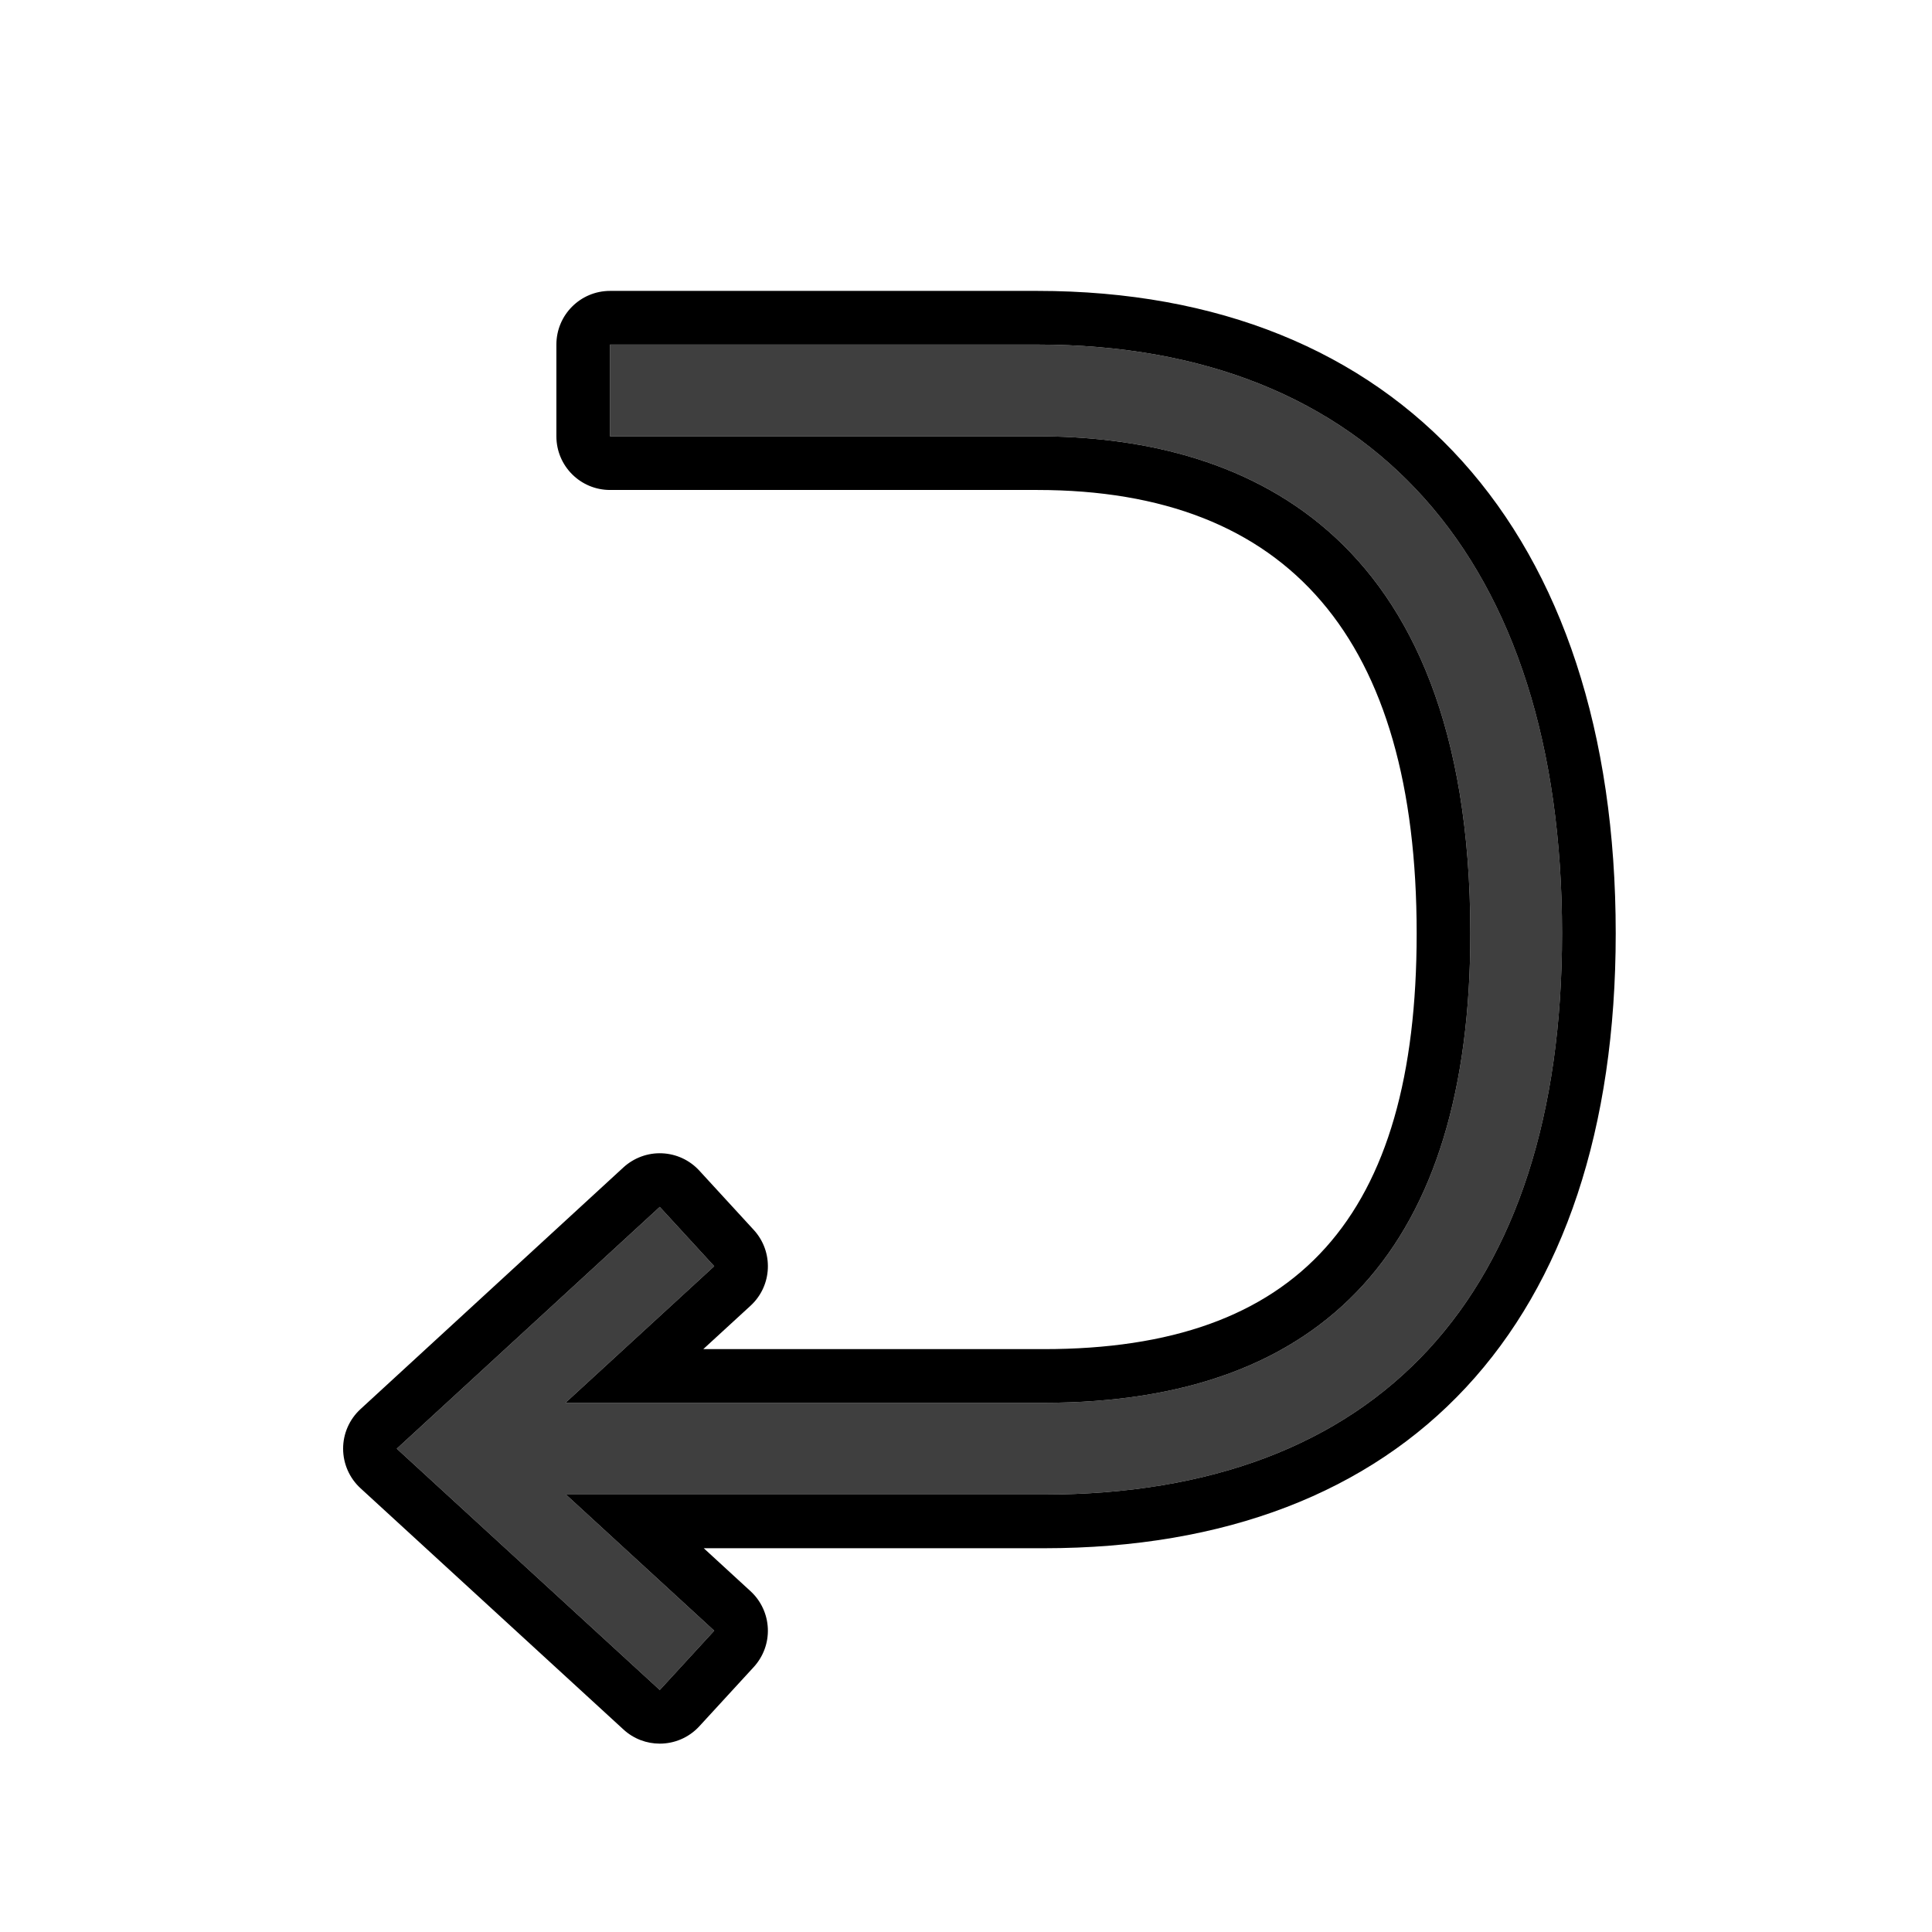
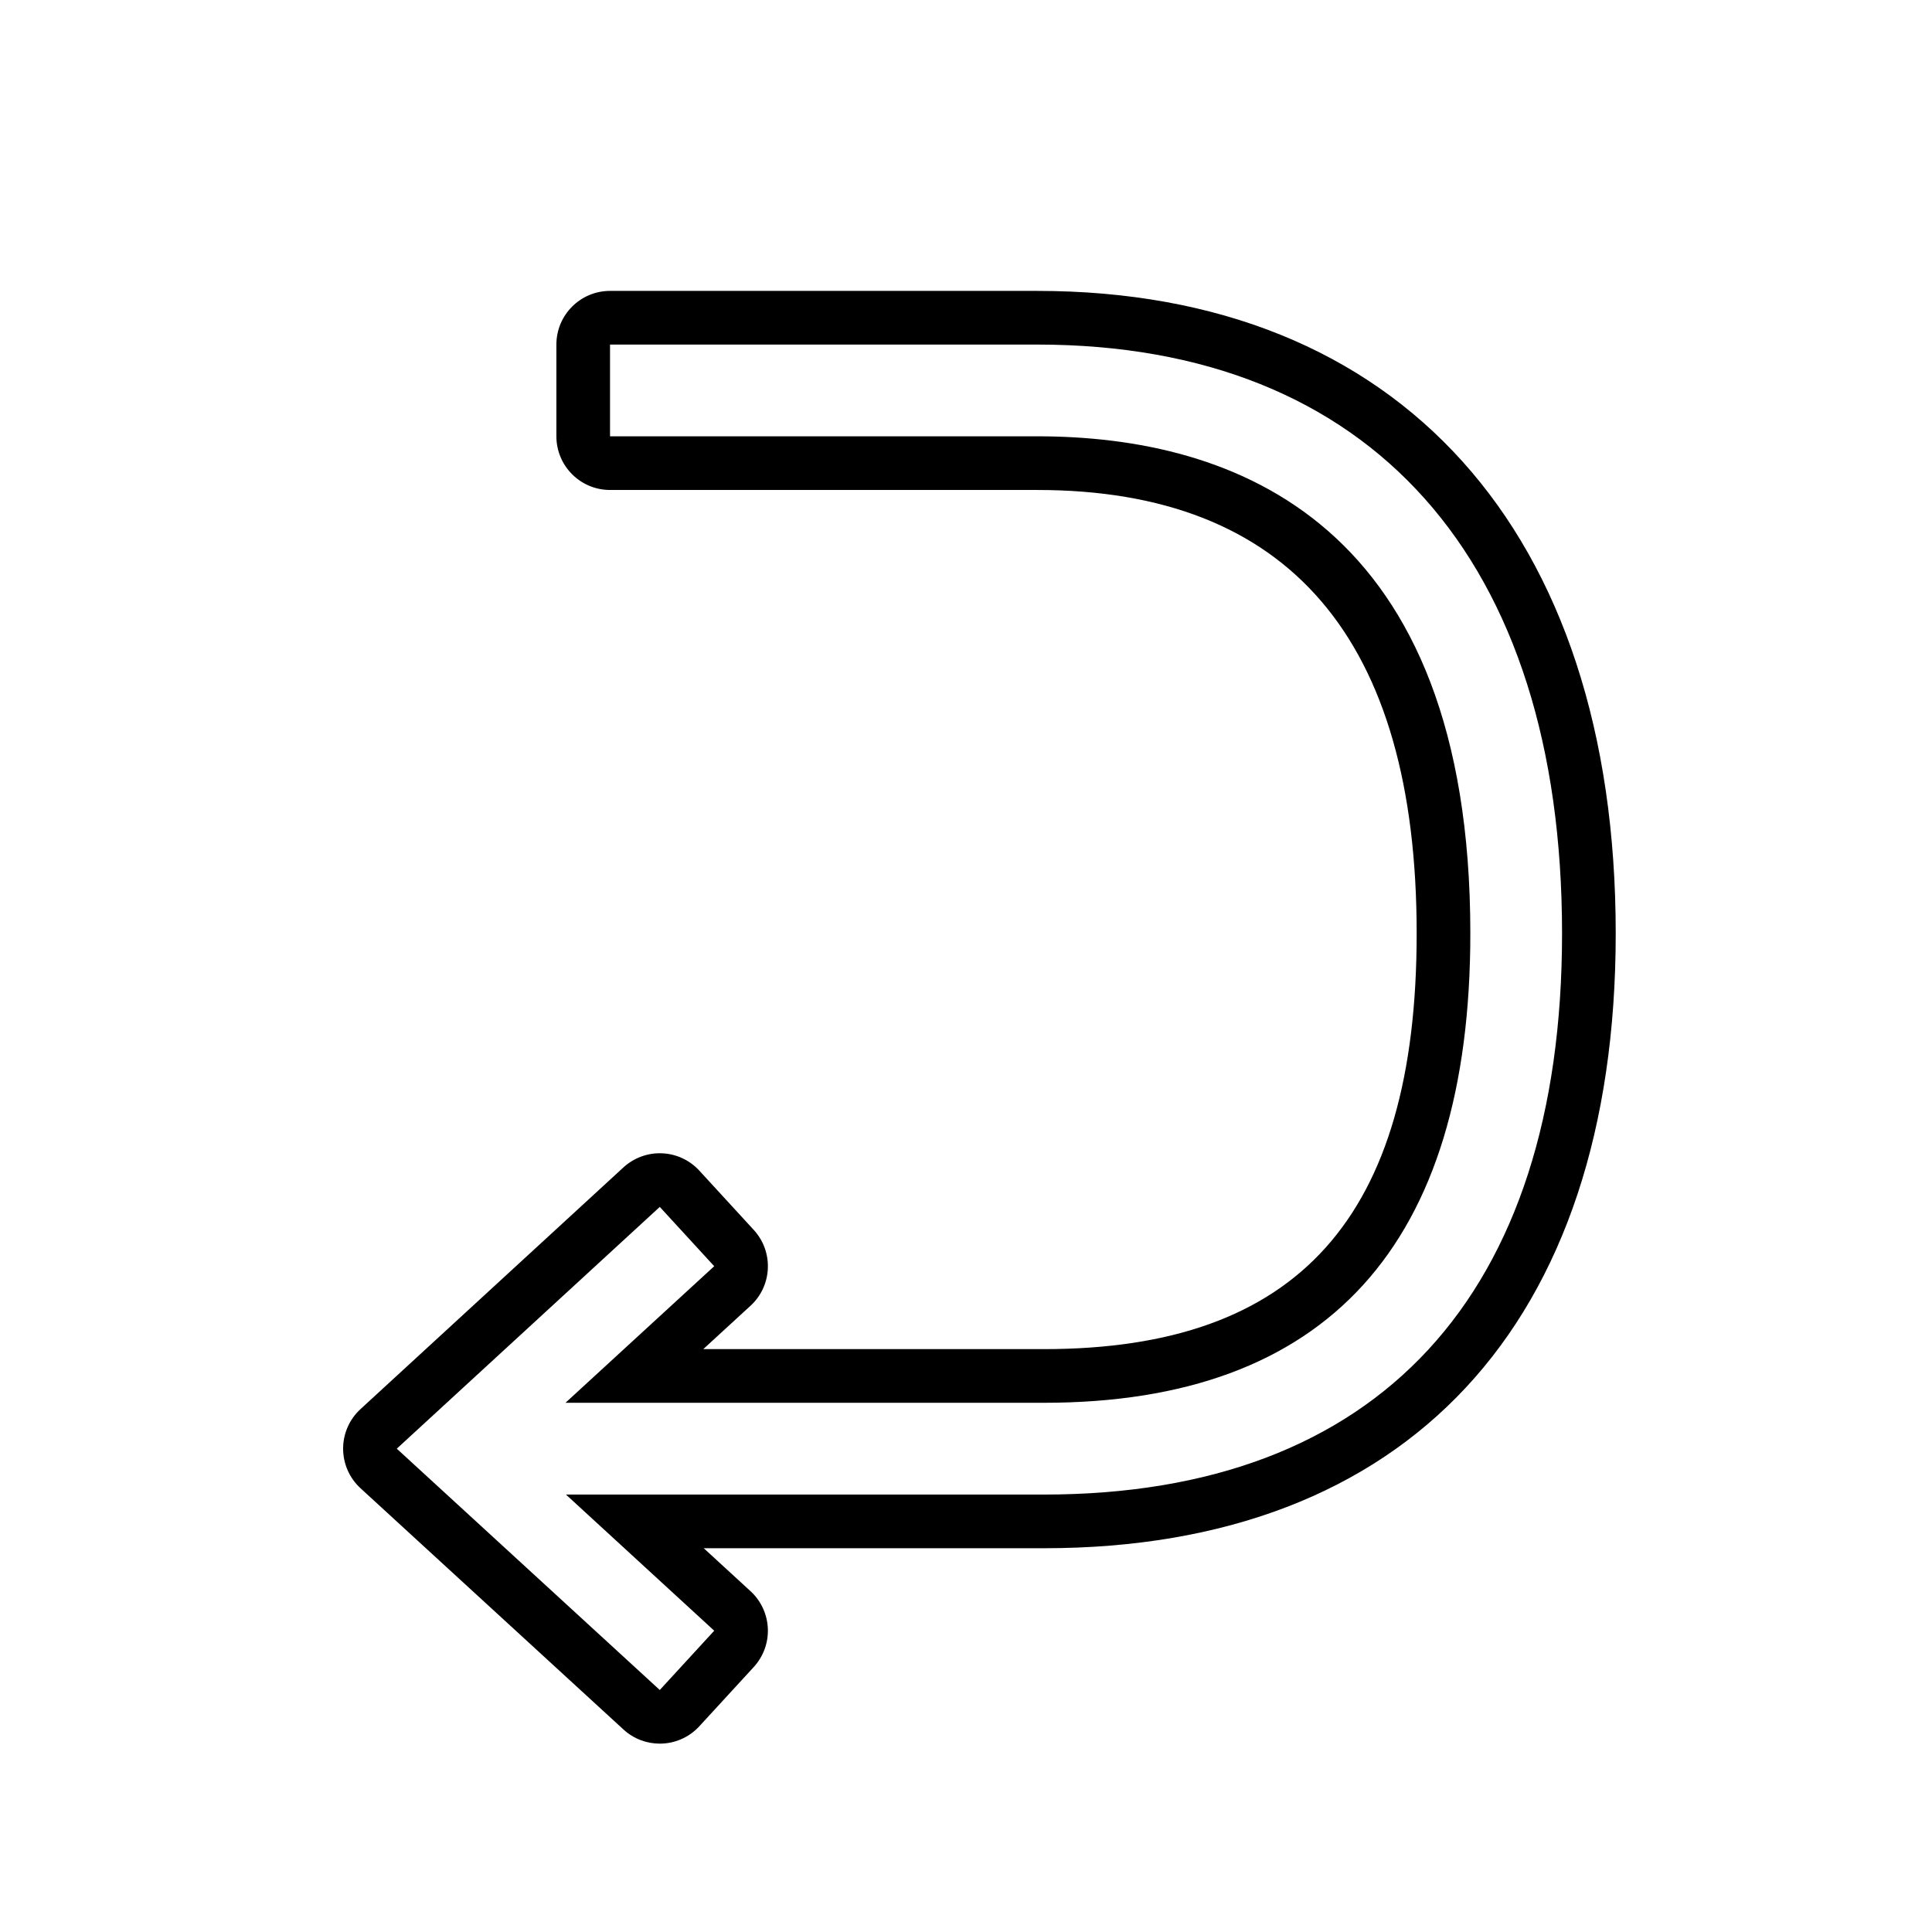
<svg xmlns="http://www.w3.org/2000/svg" width="800px" height="800px" viewBox="0 0 72 72" id="emoji">
  <g id="color">
-     <path fill="#3F3F3F" stroke="none" d="M38.655,12.841H22.734v3.419h15.921c7.363,0,16.14,3.214,16.14,18.526 c0,11.607-5.348,17.492-15.896,17.492H21.074l5.543-5.09l-2.029-2.21l-9.801,9.01l9.801,8.993l2.029-2.209 l-5.525-5.074H38.899c12.455,0,19.315-7.426,19.315-20.911C58.214,20.84,51.085,12.841,38.655,12.841z" />
-   </g>
+     </g>
  <g id="hair" />
  <g id="skin" />
  <g id="skin-shadow" />
  <g id="line">
    <path fill="#000000" stroke="none" d="M38.655,10.841H22.735c-1.105,0-2,0.895-2,2v3.419c0,1.105,0.895,2,2,2H38.655 c9.382,0,14.14,5.56,14.14,16.526c0,10.569-4.415,15.492-13.896,15.492H26.209l1.761-1.617 c0.814-0.747,0.867-2.012,0.12-2.826l-2.029-2.21c-0.359-0.391-0.858-0.623-1.389-0.645 c-0.524-0.024-1.047,0.167-1.438,0.525l-9.801,9.01c-0.412,0.379-0.647,0.914-0.646,1.474 s0.235,1.094,0.648,1.473l9.801,8.992c0.384,0.352,0.868,0.526,1.352,0.526c0.54,0,1.079-0.218,1.473-0.646 l2.029-2.209c0.359-0.392,0.548-0.908,0.525-1.438s-0.254-1.029-0.645-1.388l-1.743-1.601h12.672 c13.545,0,21.314-8.351,21.314-22.912C60.214,19.793,52.154,10.841,38.655,10.841z M38.899,55.698H21.092l5.525,5.074 l-2.029,2.209l-9.801-8.993l9.801-9.01l2.029,2.21l-5.543,5.09H38.899c10.548,0,15.896-5.885,15.896-17.492 c0-15.312-8.777-18.526-16.14-18.526H22.734v-3.419h15.921c12.429,0,19.558,7.999,19.558,21.945 C58.214,48.272,51.354,55.698,38.899,55.698z" />
  </g>
</svg>